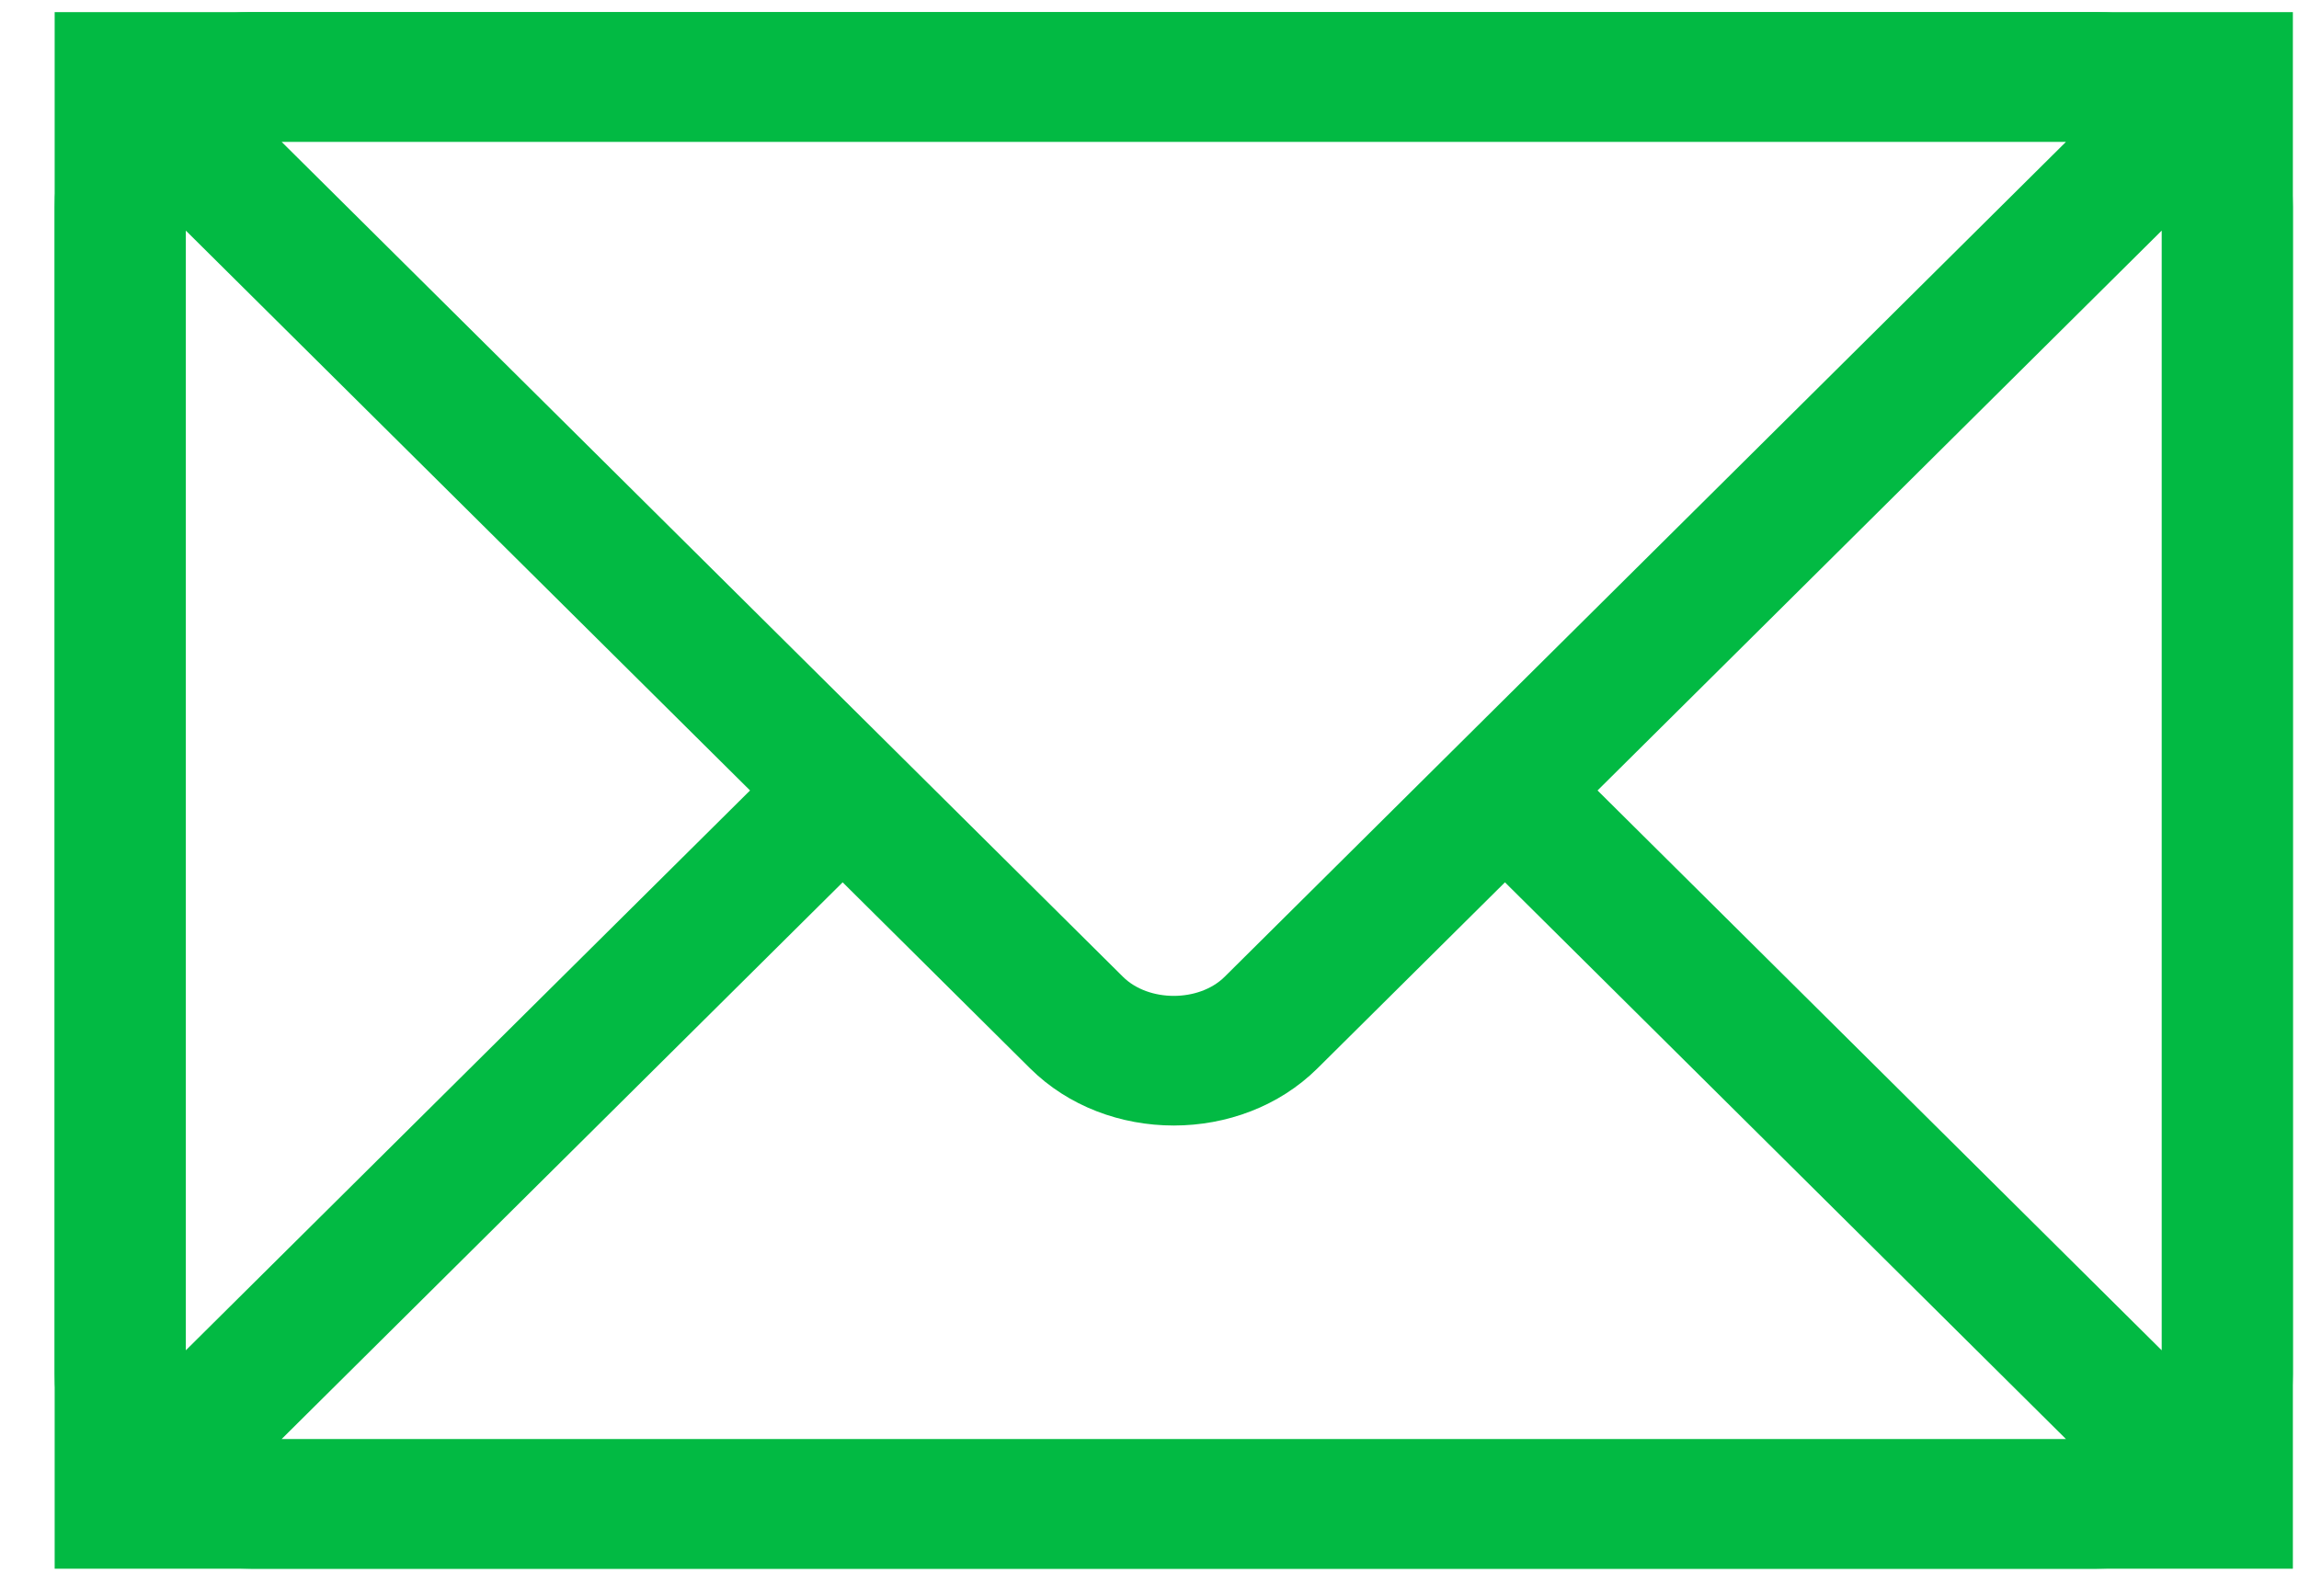
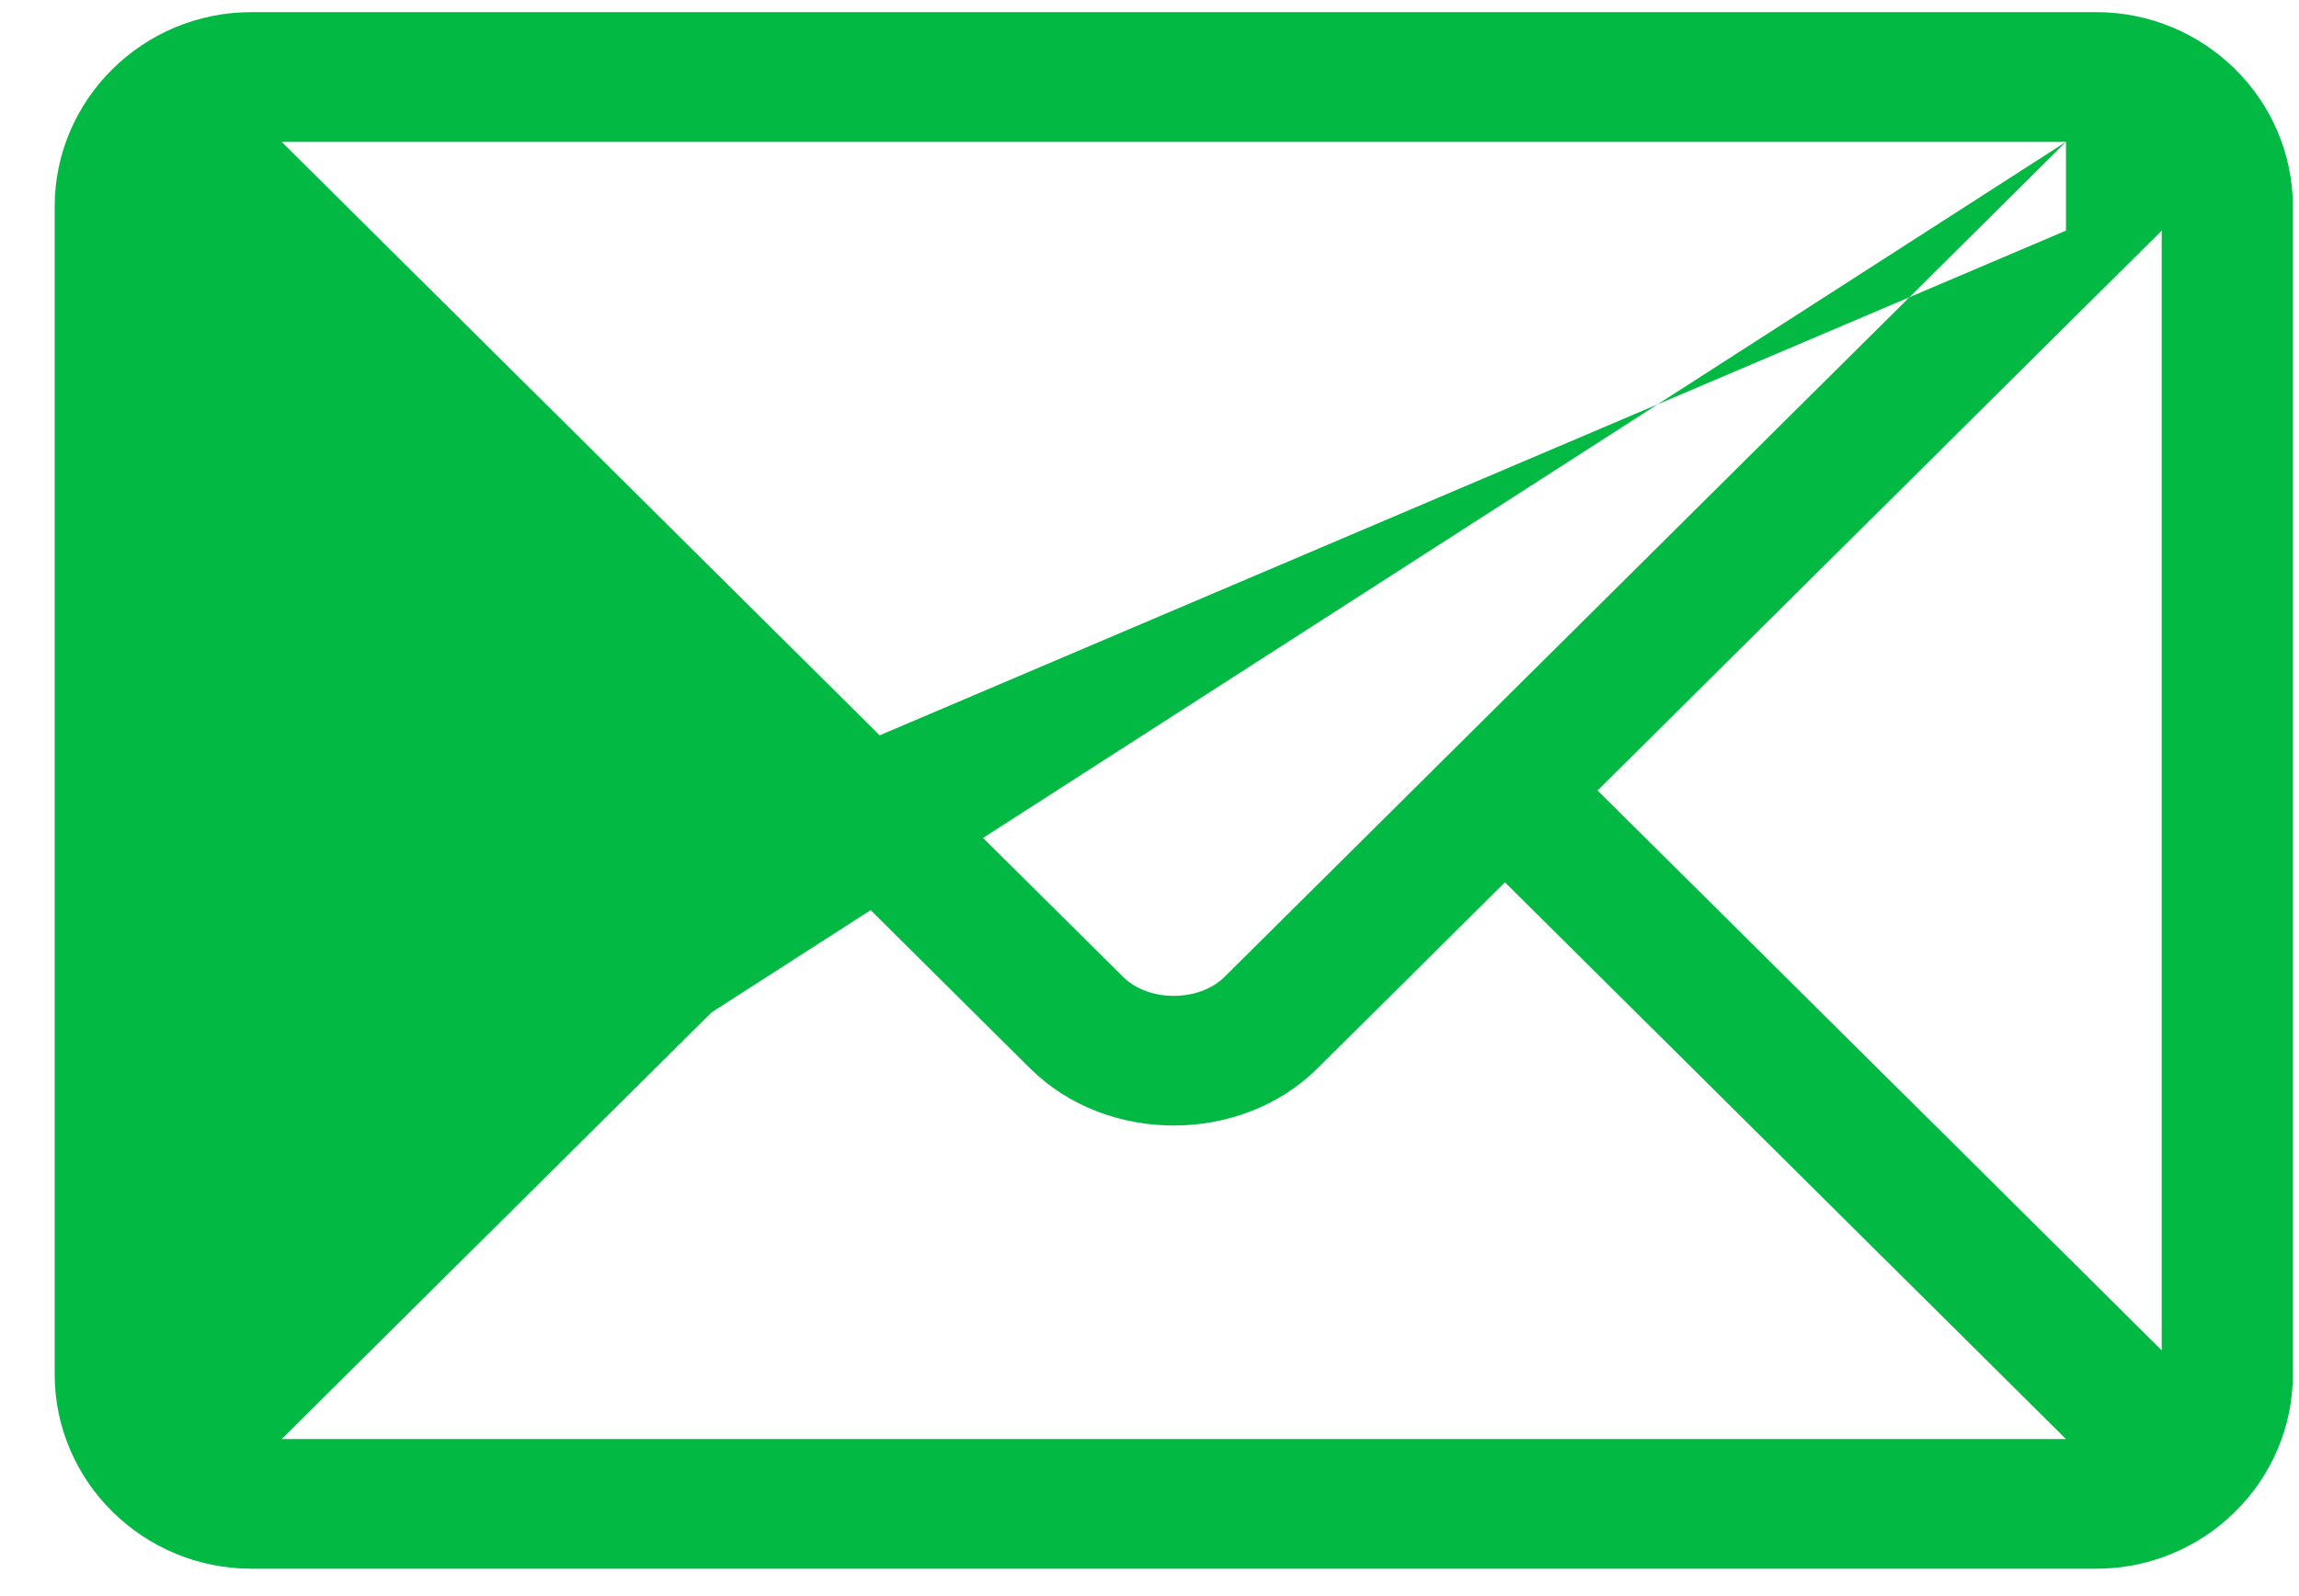
<svg xmlns="http://www.w3.org/2000/svg" width="36" height="25" viewBox="0 0 36 25" fill="none">
  <g clip-path="url(#clip0_757_2058)">
    <g clip-path="url(#clip1_757_2058)">
-       <path d="M32.824 0.19H3.937C2.242 0.19 0.856 1.555 0.856 3.238V21.524C0.856 23.207 2.243 24.571 3.937 24.571H32.824C34.519 24.571 35.904 23.207 35.904 21.524V3.238C35.904 1.555 34.518 0.19 32.824 0.19ZM32.351 2.222L19.176 15.3C18.774 15.698 17.986 15.698 17.585 15.3L4.41 2.222H32.351ZM2.91 21.15V3.612L11.745 12.381L2.91 21.15ZM4.41 22.54L13.195 13.82L16.13 16.734C17.333 17.928 19.428 17.927 20.63 16.734L23.566 13.82L32.351 22.54H4.41ZM33.85 21.15L25.016 12.381L33.85 3.612V21.15Z" fill="#02BA43" />
+       <path d="M32.824 0.19H3.937C2.242 0.19 0.856 1.555 0.856 3.238V21.524C0.856 23.207 2.243 24.571 3.937 24.571H32.824C34.519 24.571 35.904 23.207 35.904 21.524V3.238C35.904 1.555 34.518 0.19 32.824 0.19ZM32.351 2.222L19.176 15.3C18.774 15.698 17.986 15.698 17.585 15.3L4.41 2.222H32.351ZV3.612L11.745 12.381L2.91 21.15ZM4.41 22.54L13.195 13.82L16.13 16.734C17.333 17.928 19.428 17.927 20.63 16.734L23.566 13.82L32.351 22.54H4.41ZM33.85 21.15L25.016 12.381L33.85 3.612V21.15Z" fill="#02BA43" />
    </g>
  </g>
-   <rect x="1.356" y="0.69" width="34.048" height="23.381" stroke="#02BA43" />
  <defs>
    <clipPath id="clip0_757_2058">
      <rect x="0.856" y="0.19" width="35.048" height="24.381" fill="white" />
    </clipPath>
    <clipPath id="clip1_757_2058">
      <rect width="35.048" height="24.381" fill="white" transform="translate(0.856 0.19)" />
    </clipPath>
  </defs>
</svg>